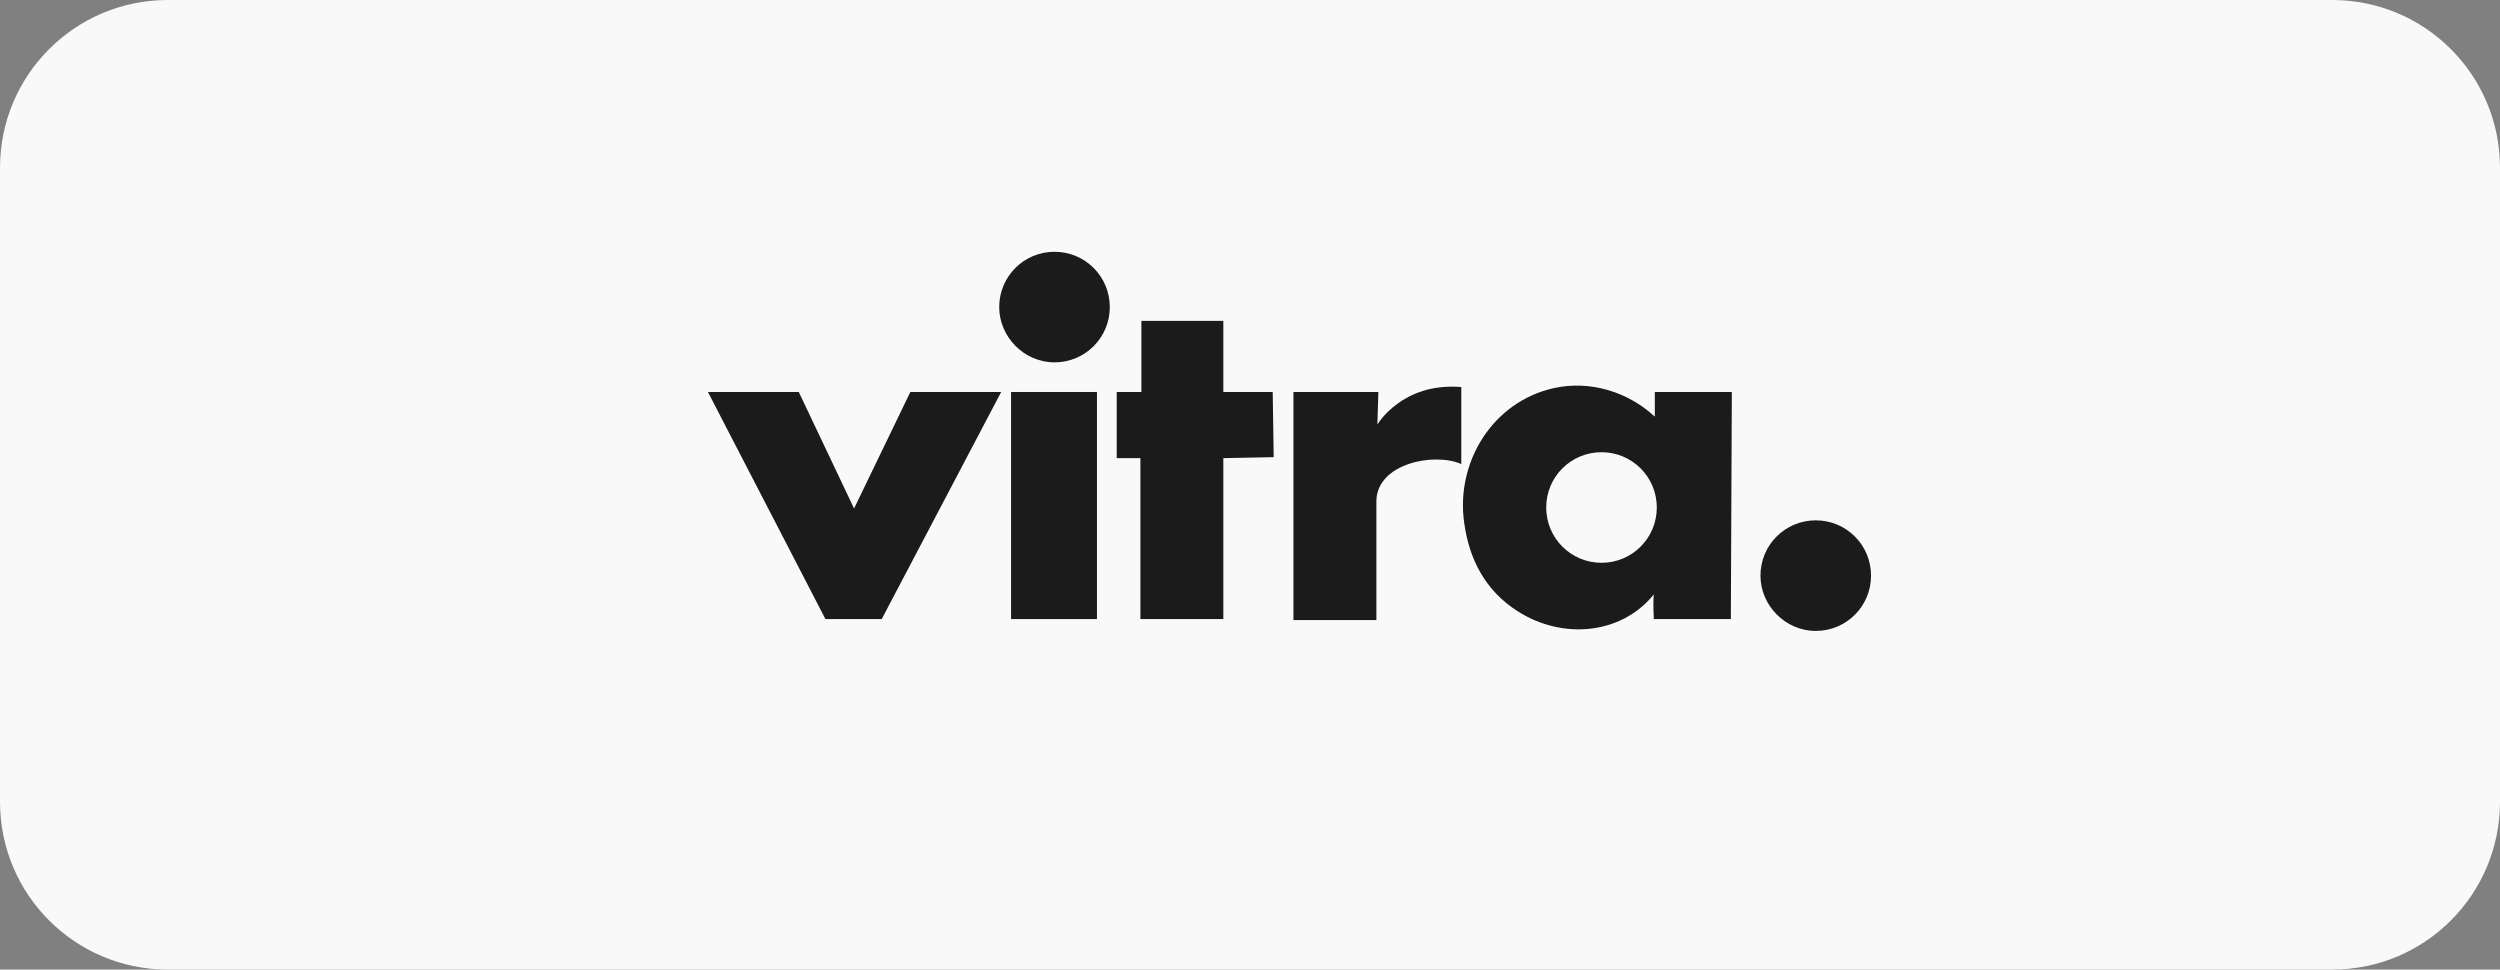
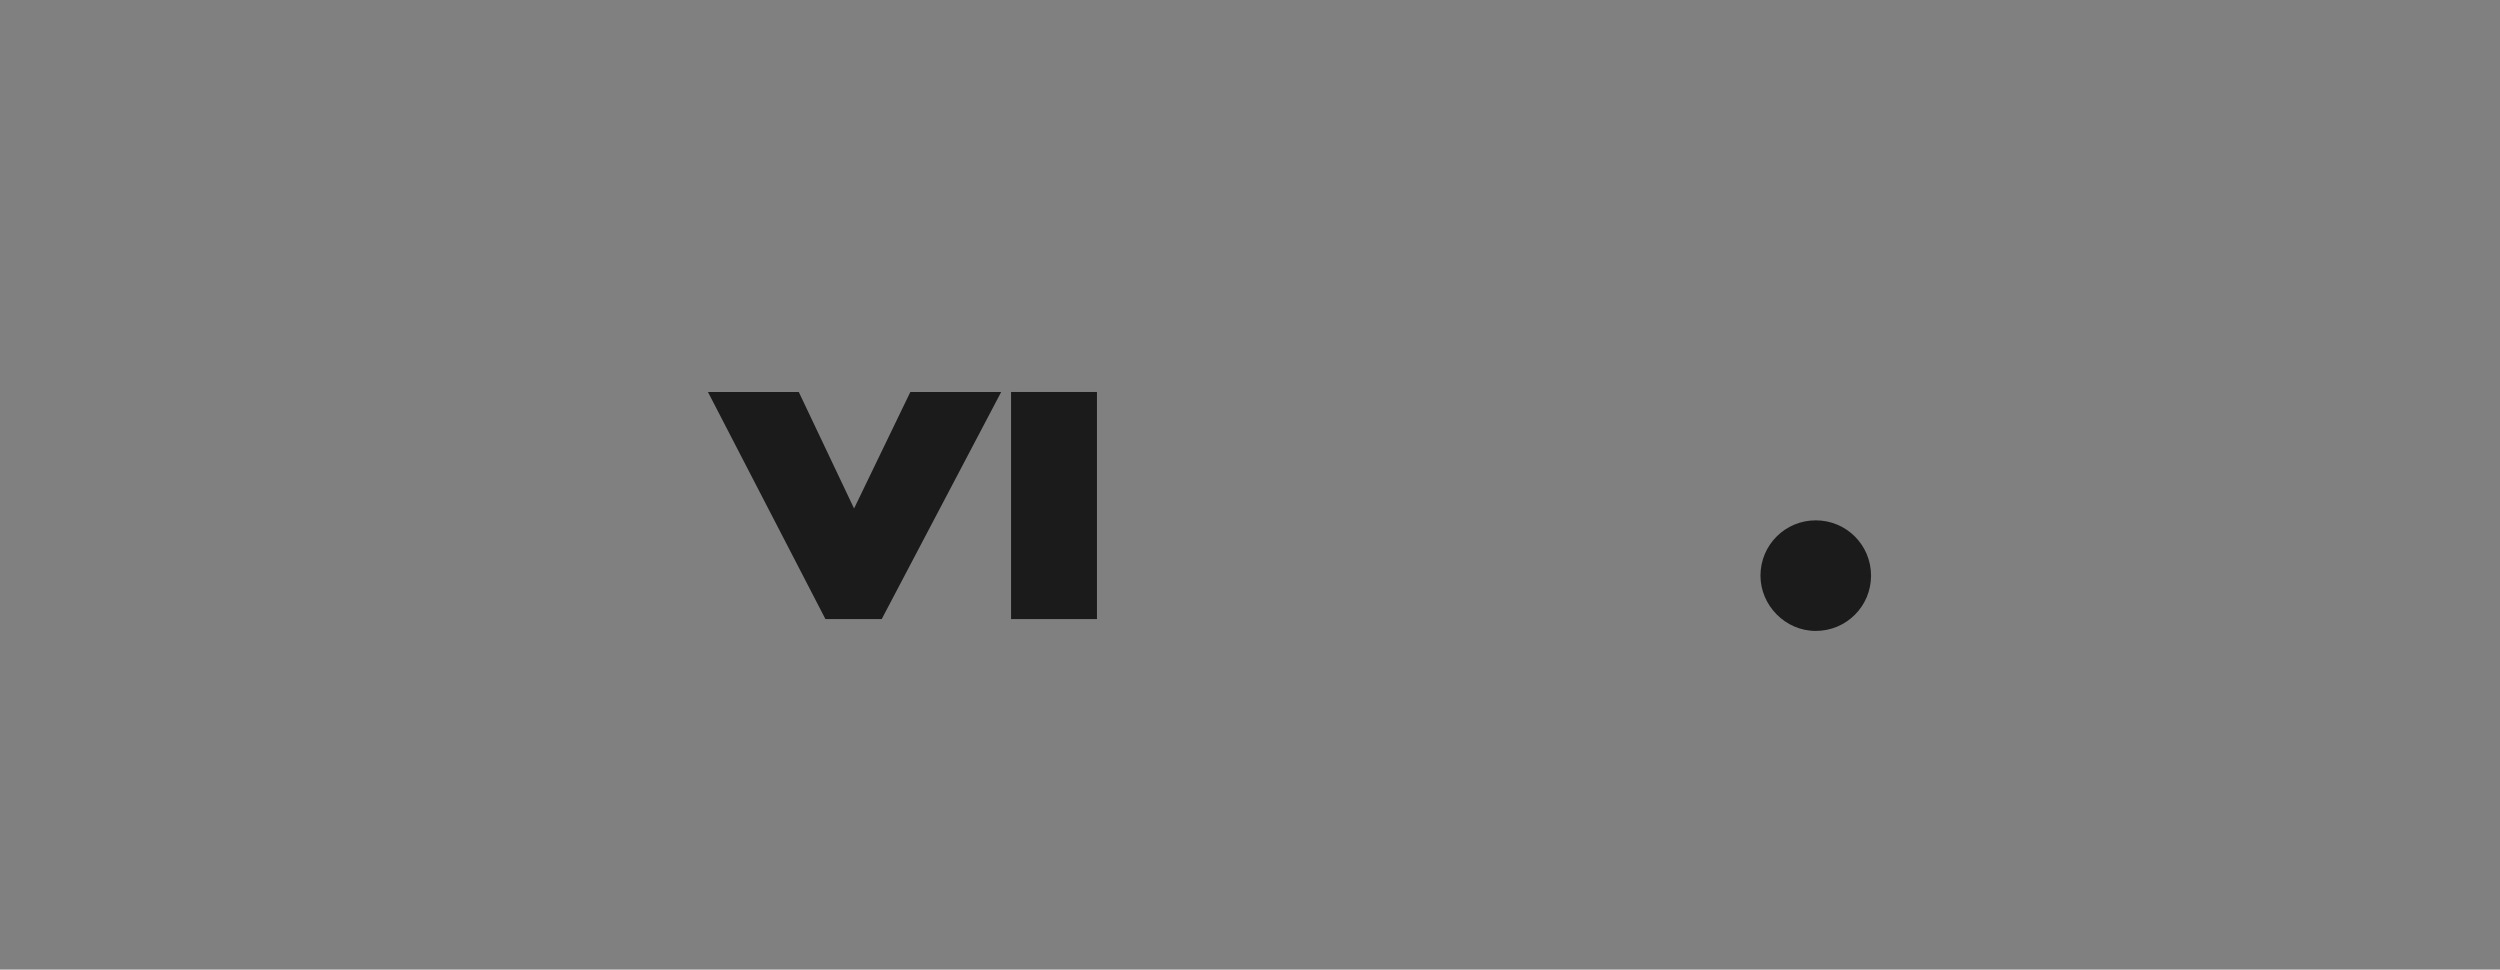
<svg xmlns="http://www.w3.org/2000/svg" xmlns:xlink="http://www.w3.org/1999/xlink" version="1.1" id="Layer_1" x="0px" y="0px" viewBox="0 0 253.2 98.2" style="enable-background:new 0 0 253.2 98.2;" xml:space="preserve">
  <rect x="0" y="0" width="253.2" height="98.2" fill="#808080" stroke="none" />
  <style type="text/css">
	.st0{clip-path:url(#SVGID_00000078753274215659292050000009397308208268340662_);}
	.st1{fill:#FAF9FA;}
	.st2{fill-rule:evenodd;clip-rule:evenodd;fill:#1B1B1B;}
</style>
  <g>
    <g>
      <defs>
-         <rect id="SVGID_1_" y="0" width="253.2" height="98.2" />
-       </defs>
+         </defs>
      <clipPath id="SVGID_00000093153416516809526600000017017487609942164411_">
        <use xlink:href="#SVGID_1_" style="overflow:visible;" />
      </clipPath>
      <g style="clip-path:url(#SVGID_00000093153416516809526600000017017487609942164411_);">
        <path class="st1" d="M17,0C7.6,0,0,7.6,0,17v64.2c0,9.4,7.6,17,17,17h219.2c9.4,0,17-7.6,17-17V17c0-9.4-7.6-17-17-17H17z" />
      </g>
    </g>
  </g>
  <g>
    <polygon class="st2" points="71.7,39.7 80.9,39.7 86.5,51.5 92.2,39.7 101.4,39.7 89.3,62.7 83.6,62.7 71.7,39.7  " />
    <polygon class="st2" points="102.4,39.7 111.1,39.7 111.1,62.7 102.4,62.7 102.4,39.7  " />
-     <path class="st2" d="M106.8,36.7c3.1,0,5.6-2.5,5.6-5.6c0-3.1-2.5-5.6-5.6-5.6c-3.1,0-5.6,2.5-5.6,5.6   C101.2,34.1,103.7,36.7,106.8,36.7L106.8,36.7z" />
-     <polygon class="st2" points="115.6,32.5 123.9,32.5 123.9,39.7 128.9,39.7 129,46.3 123.9,46.4 123.9,62.7 115.5,62.7 115.5,46.4    113.1,46.4 113.1,39.7 115.6,39.7 115.6,32.5  " />
-     <path class="st2" d="M131,39.7h8.6l-0.1,3.3c0,0,2.5-4.3,8.5-3.8c0,3.9,0,4.6,0,7.8c-2.7-1.2-8.5-0.1-8.6,3.7c0,2.5,0,12.1,0,12.1   H131L131,39.7L131,39.7z" />
-     <path class="st2" d="M162.2,57c3.1,0,5.6-2.5,5.6-5.6c0-3.1-2.5-5.6-5.6-5.6s-5.6,2.5-5.6,5.6C156.6,54.5,159.1,57,162.2,57   L162.2,57z M157.4,39.3c3.7-0.8,7.5,0.4,10.2,2.9c0-0.8,0-2.5,0-2.5h7.8l-0.1,23h-7.8c0,0-0.1-1.7,0-2.5c-3.3,4.1-9.3,4.6-13.8,1.7   c-3.3-2.1-4.9-5.3-5.4-8.9C147.4,46.9,151.1,40.7,157.4,39.3L157.4,39.3z" />
-     <path class="st2" d="M183.9,63.9c3.1,0,5.6-2.5,5.6-5.6c0-3.1-2.5-5.6-5.6-5.6c-3.1,0-5.6,2.5-5.6,5.6   C178.3,61.3,180.8,63.9,183.9,63.9L183.9,63.9z" />
+     <path class="st2" d="M183.9,63.9c3.1,0,5.6-2.5,5.6-5.6c0-3.1-2.5-5.6-5.6-5.6c-3.1,0-5.6,2.5-5.6,5.6   C178.3,61.3,180.8,63.9,183.9,63.9z" />
  </g>
</svg>